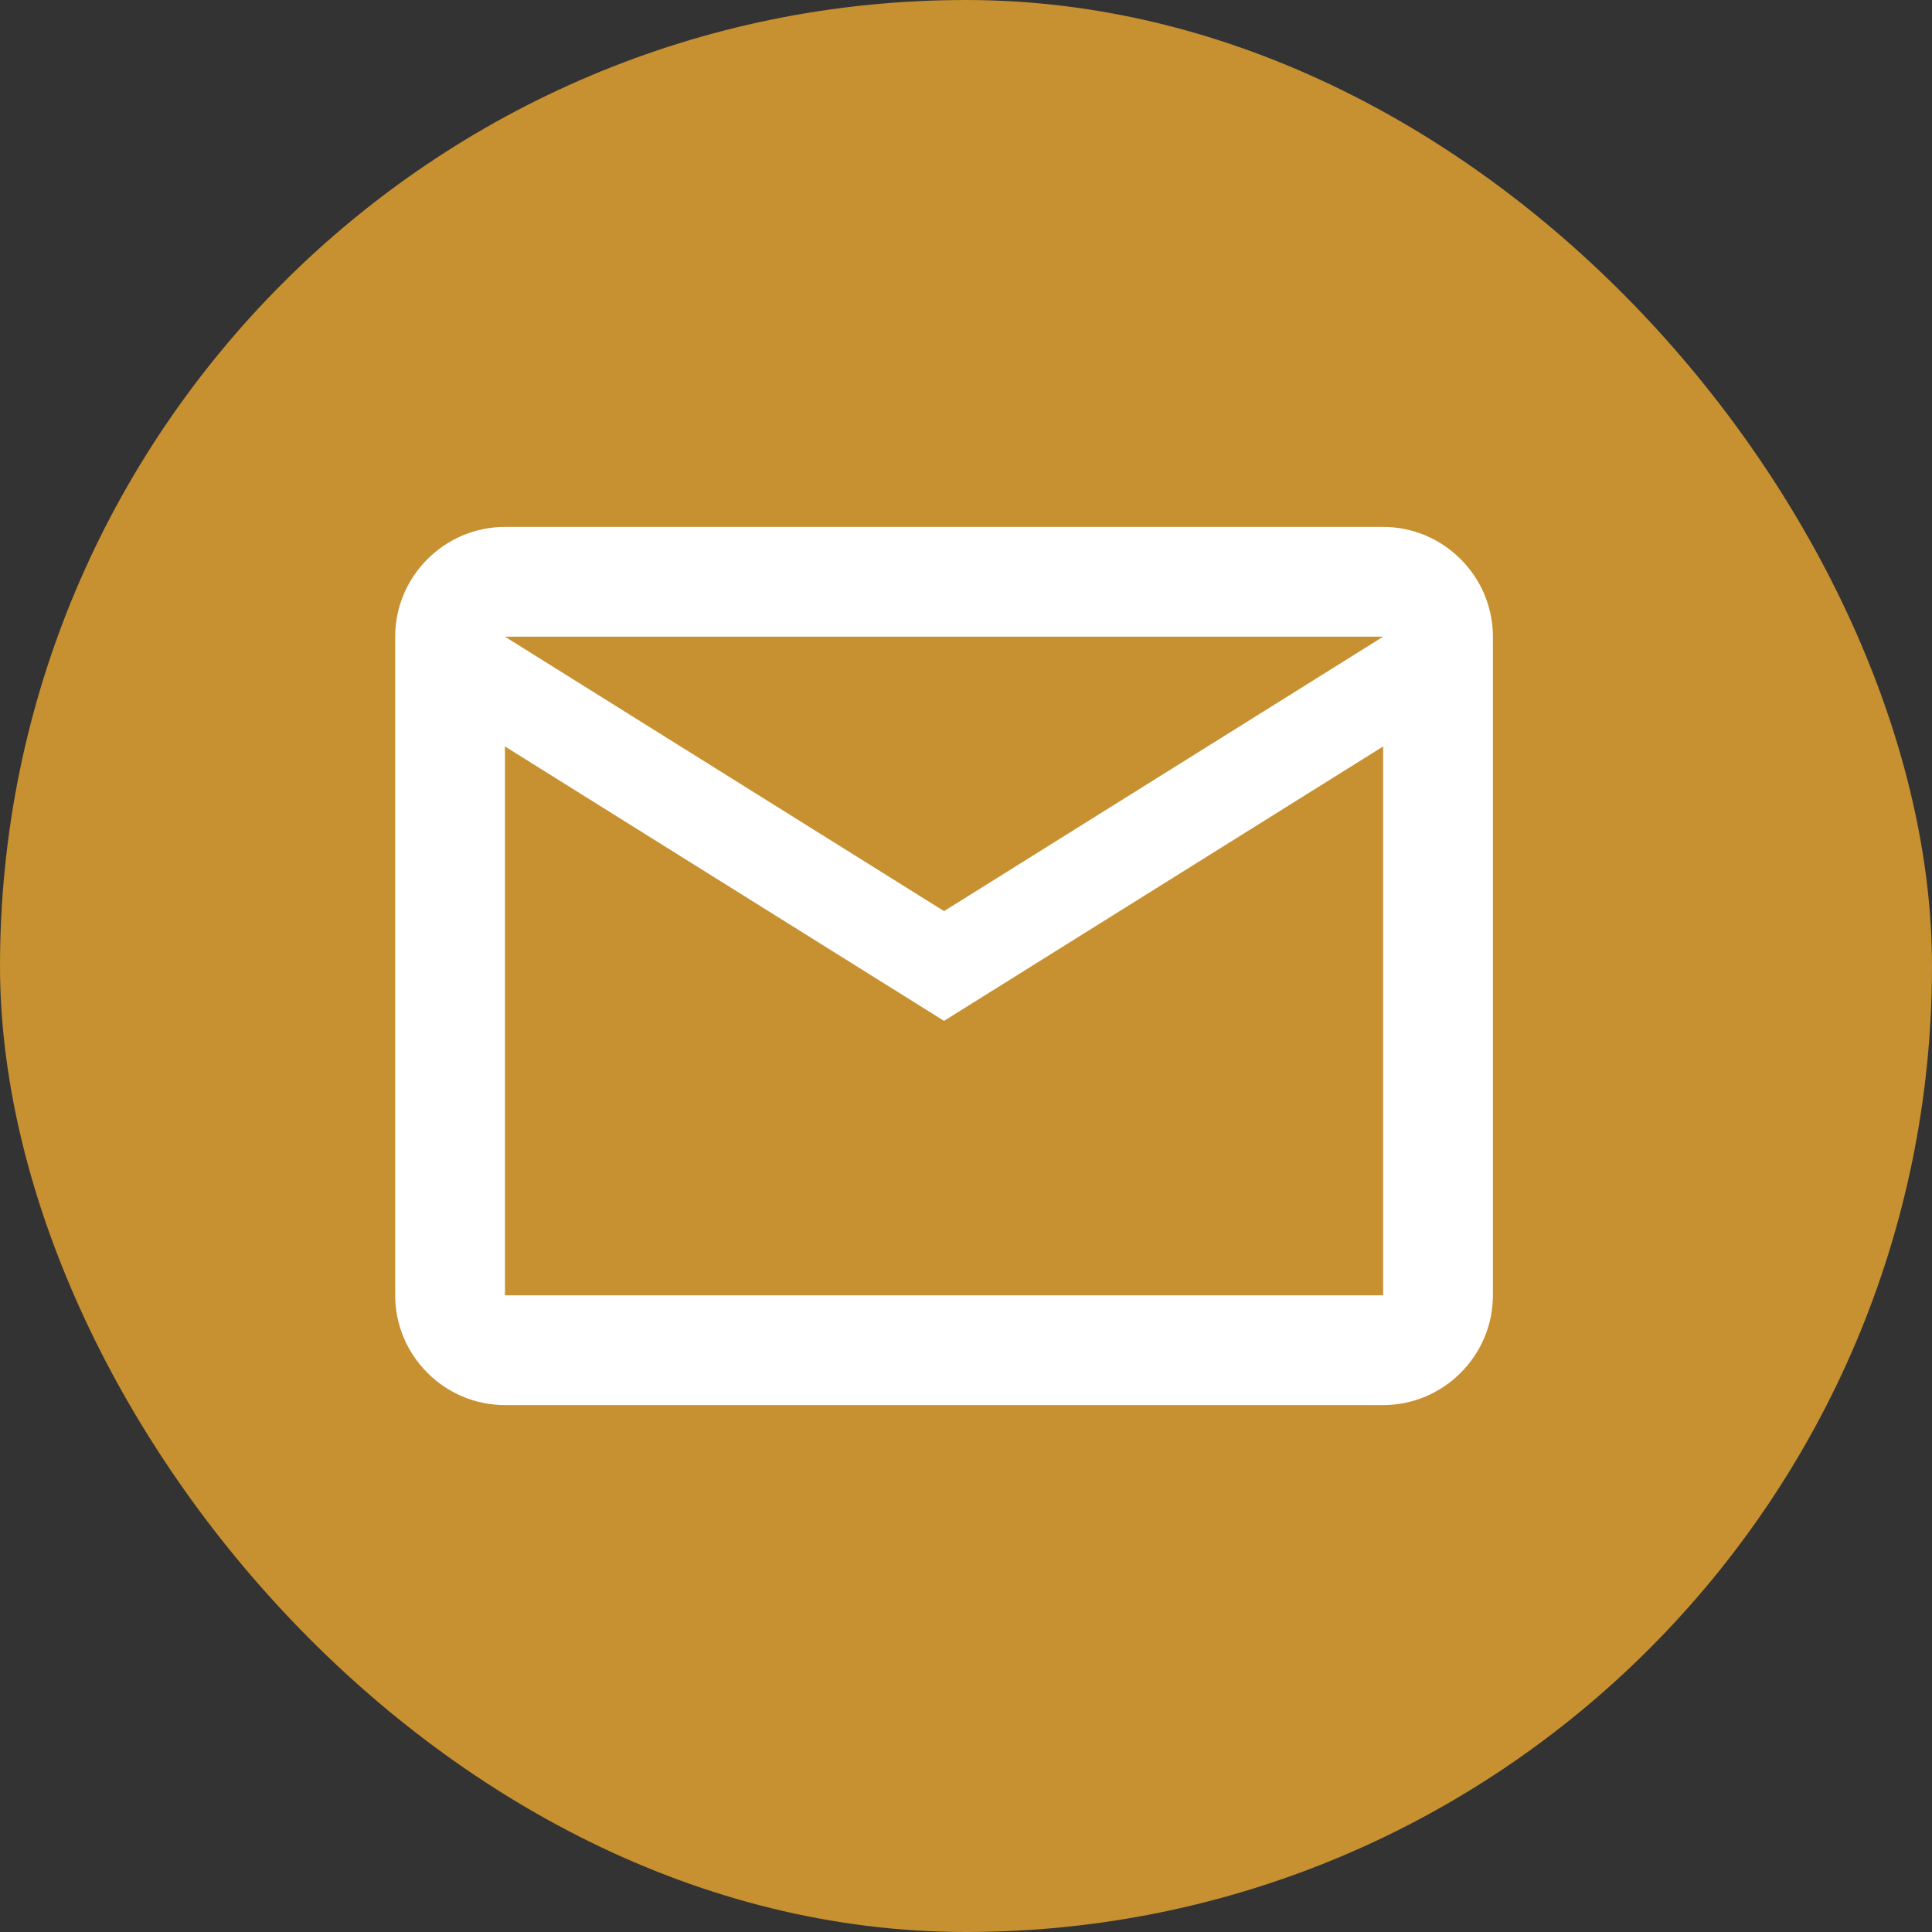
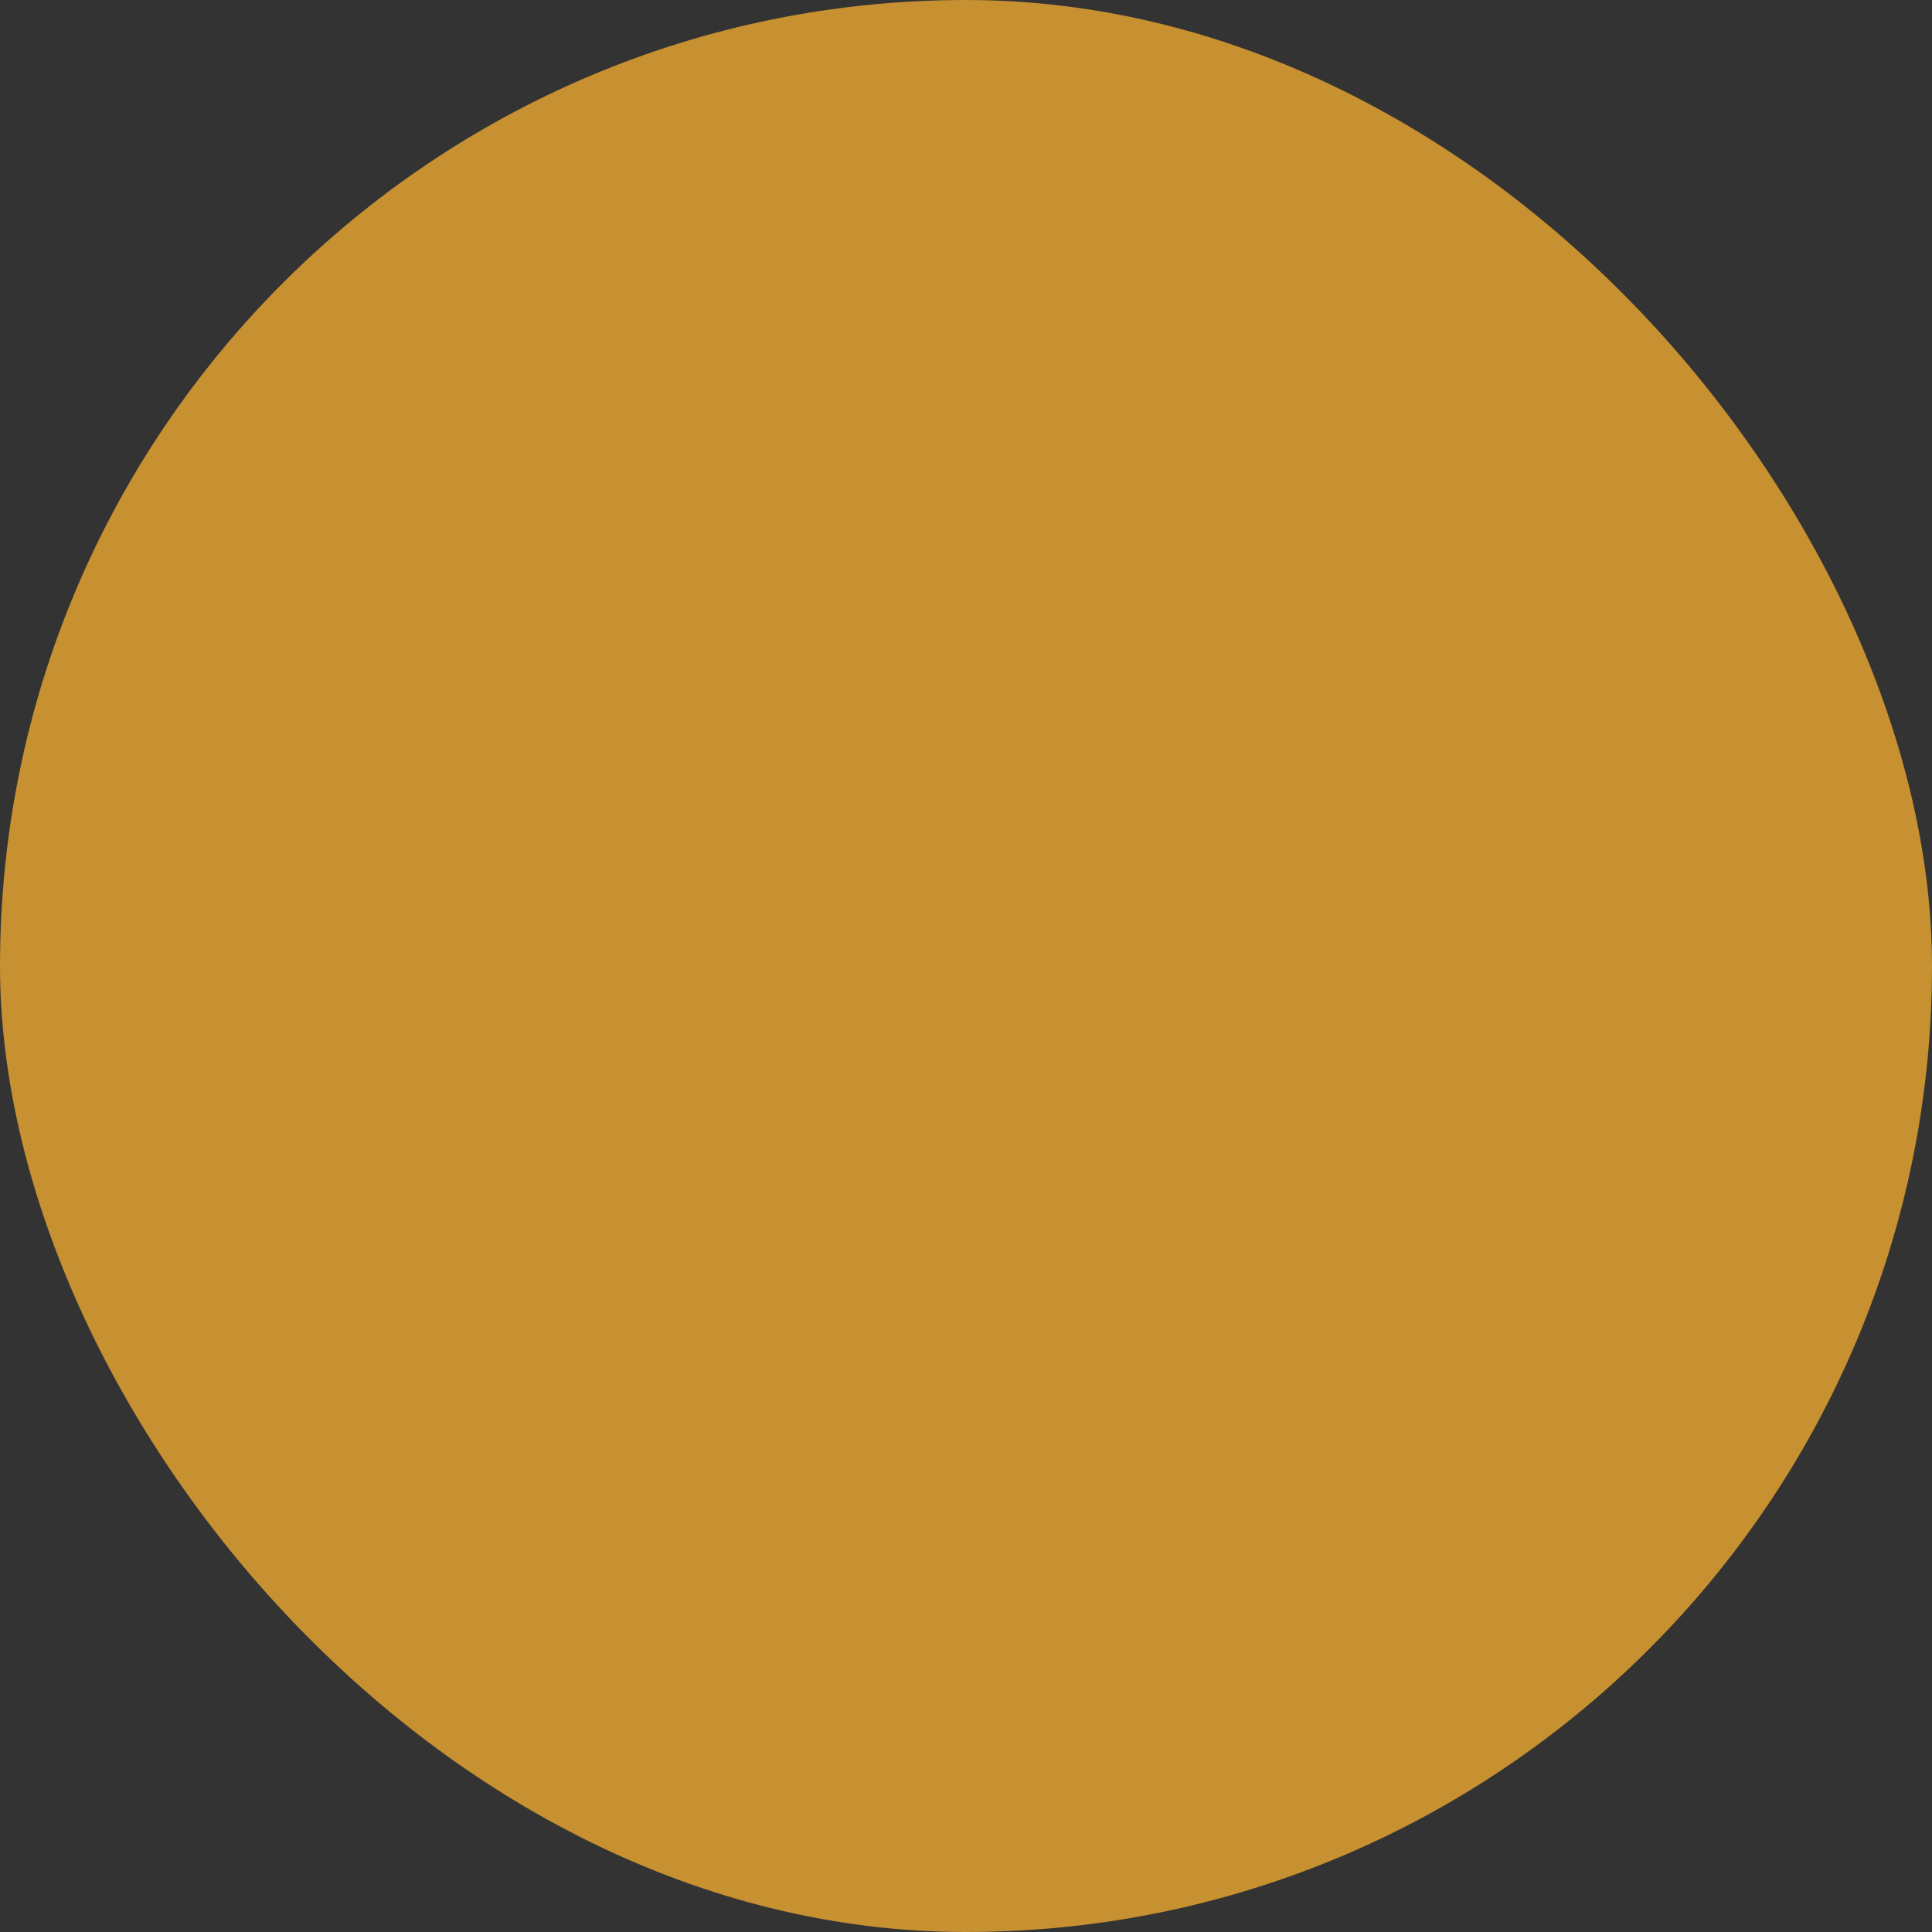
<svg xmlns="http://www.w3.org/2000/svg" width="44" height="44" viewBox="0 0 44 44" fill="none">
  <rect x="0" y="0" width="44" height="44" fill="#333333" stroke="none" />
  <g id="ic:outline-email">
    <rect width="44" height="44" rx="22" fill="#C79030" />
-     <path id="Vector" d="M34 14.5C34 13.125 32.875 12 31.5 12H11.5C10.125 12 9 13.125 9 14.5V29.5C9 30.875 10.125 32 11.5 32H31.5C32.875 32 34 30.875 34 29.5V14.5ZM31.5 14.5L21.5 20.75L11.5 14.5H31.5ZM31.5 29.5H11.5V17L21.5 23.25L31.5 17V29.5Z" fill="white" />
  </g>
</svg>